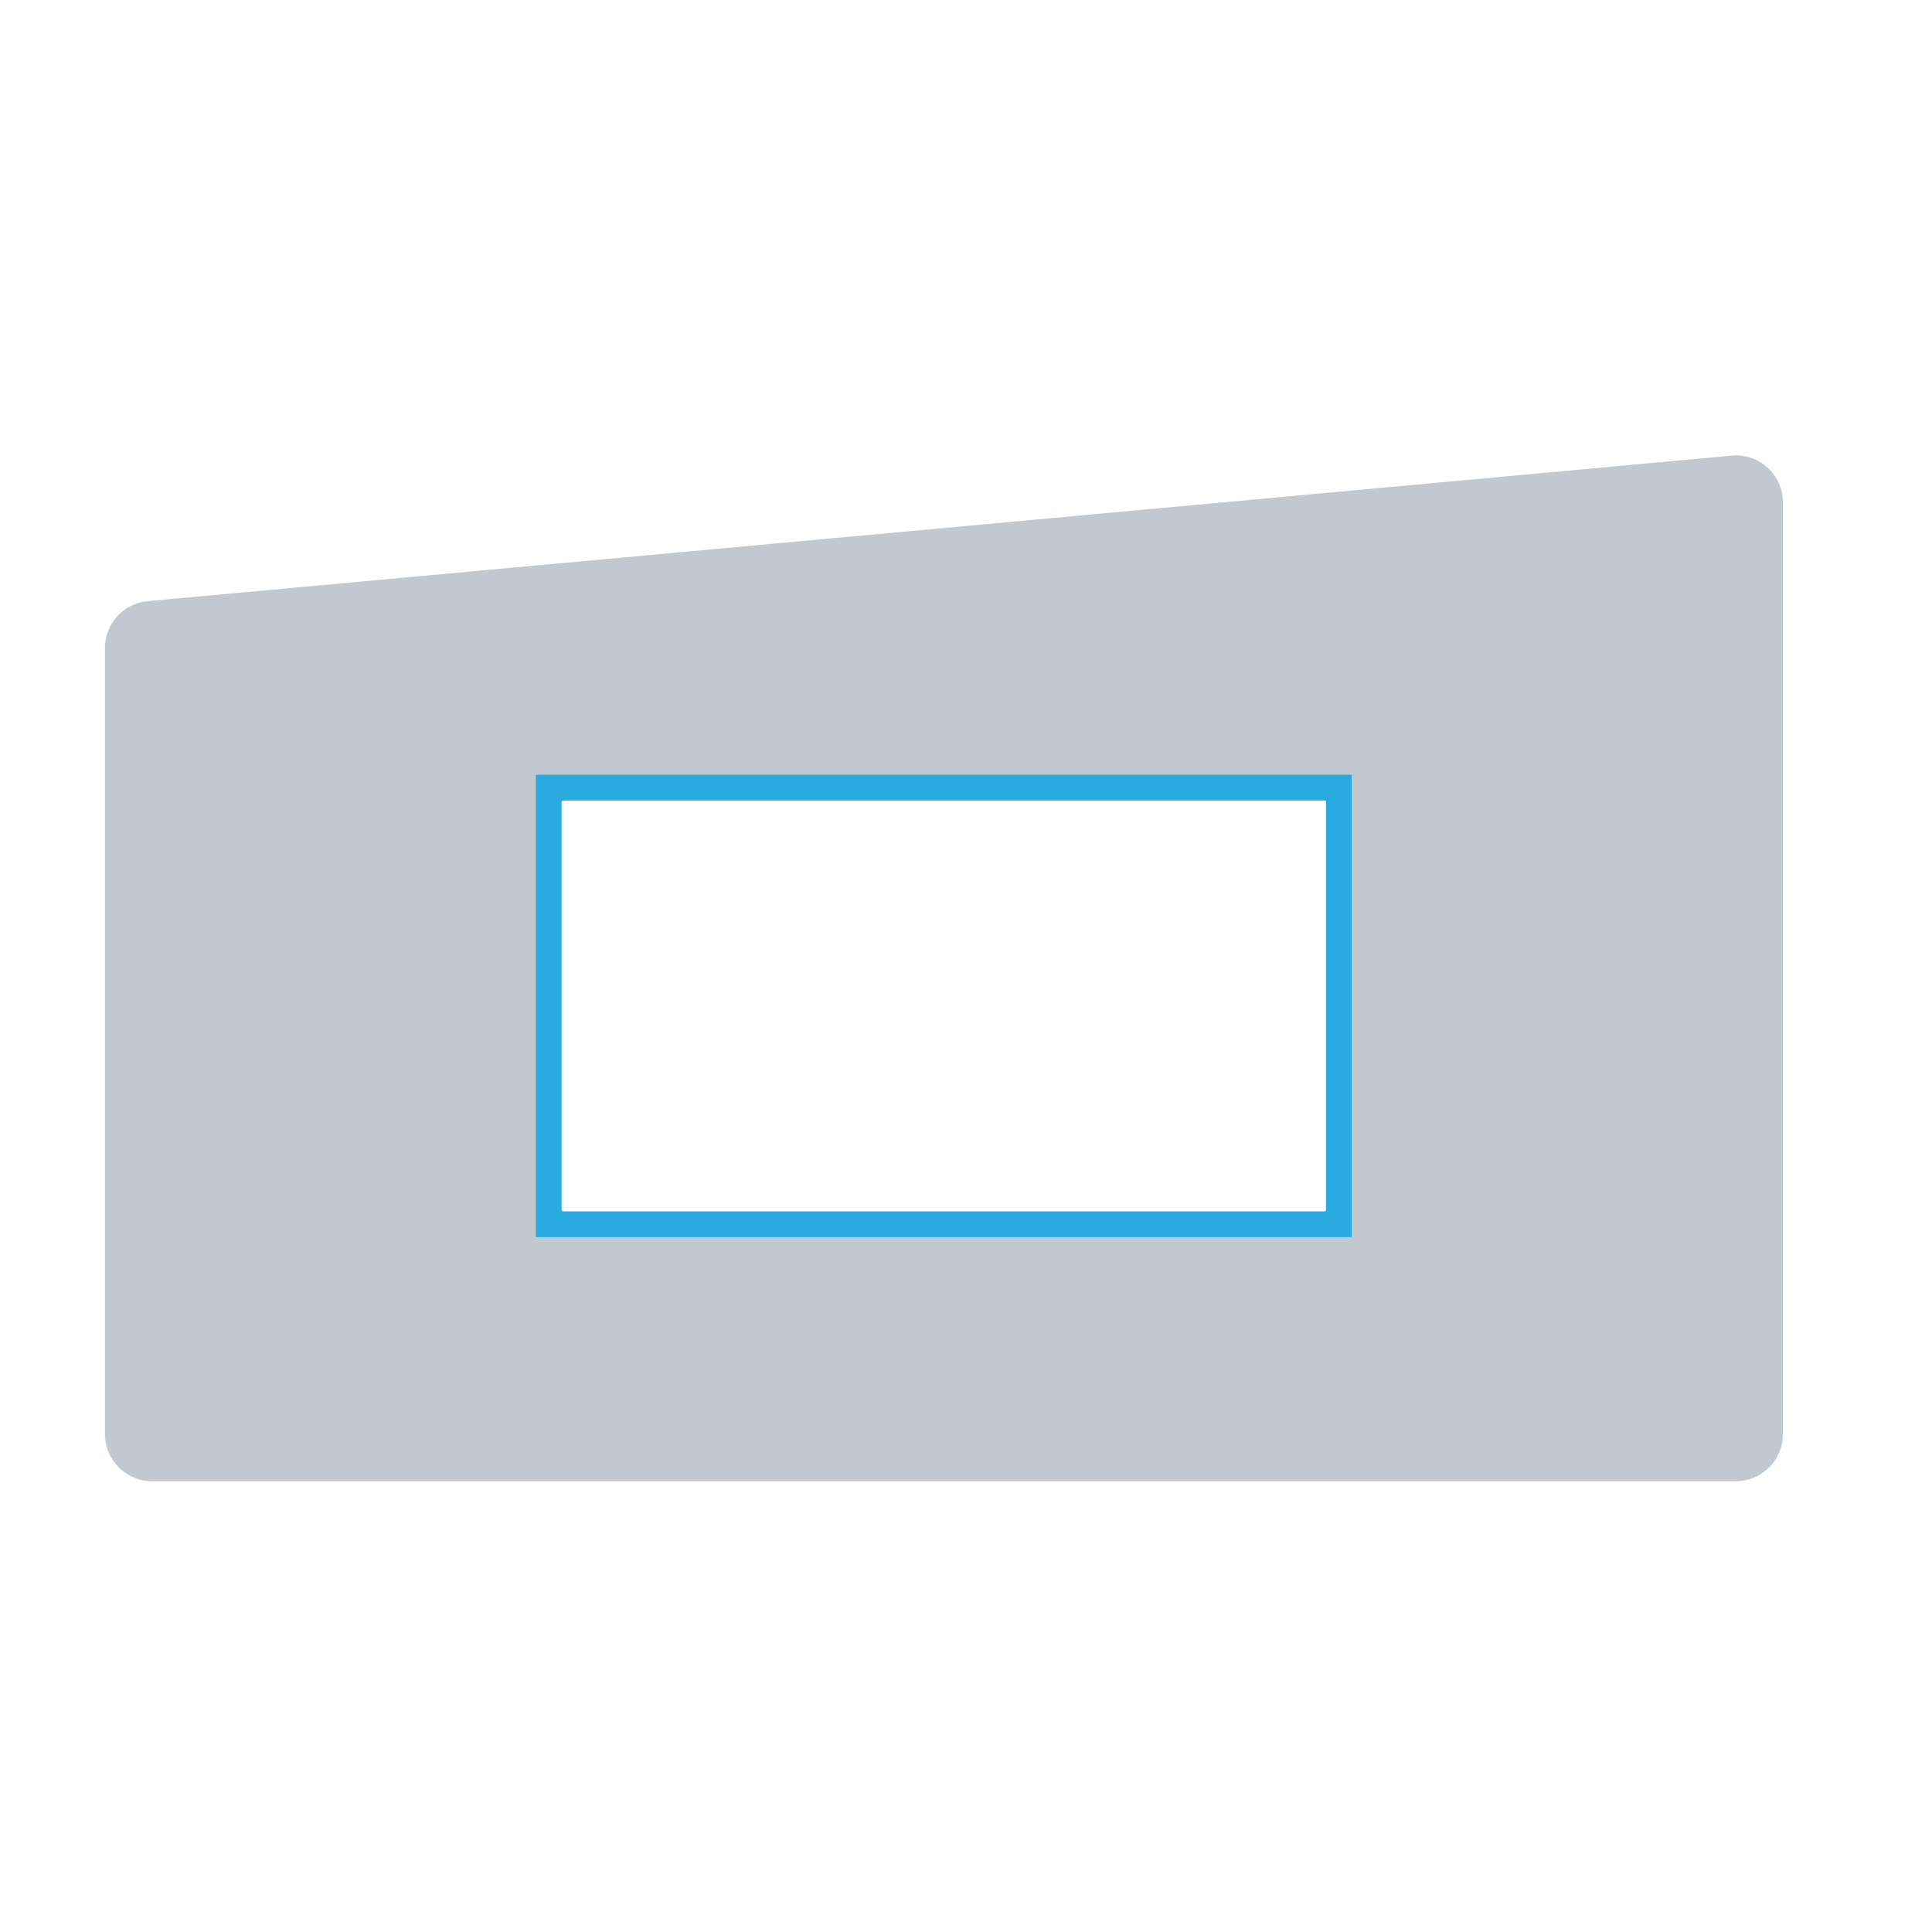
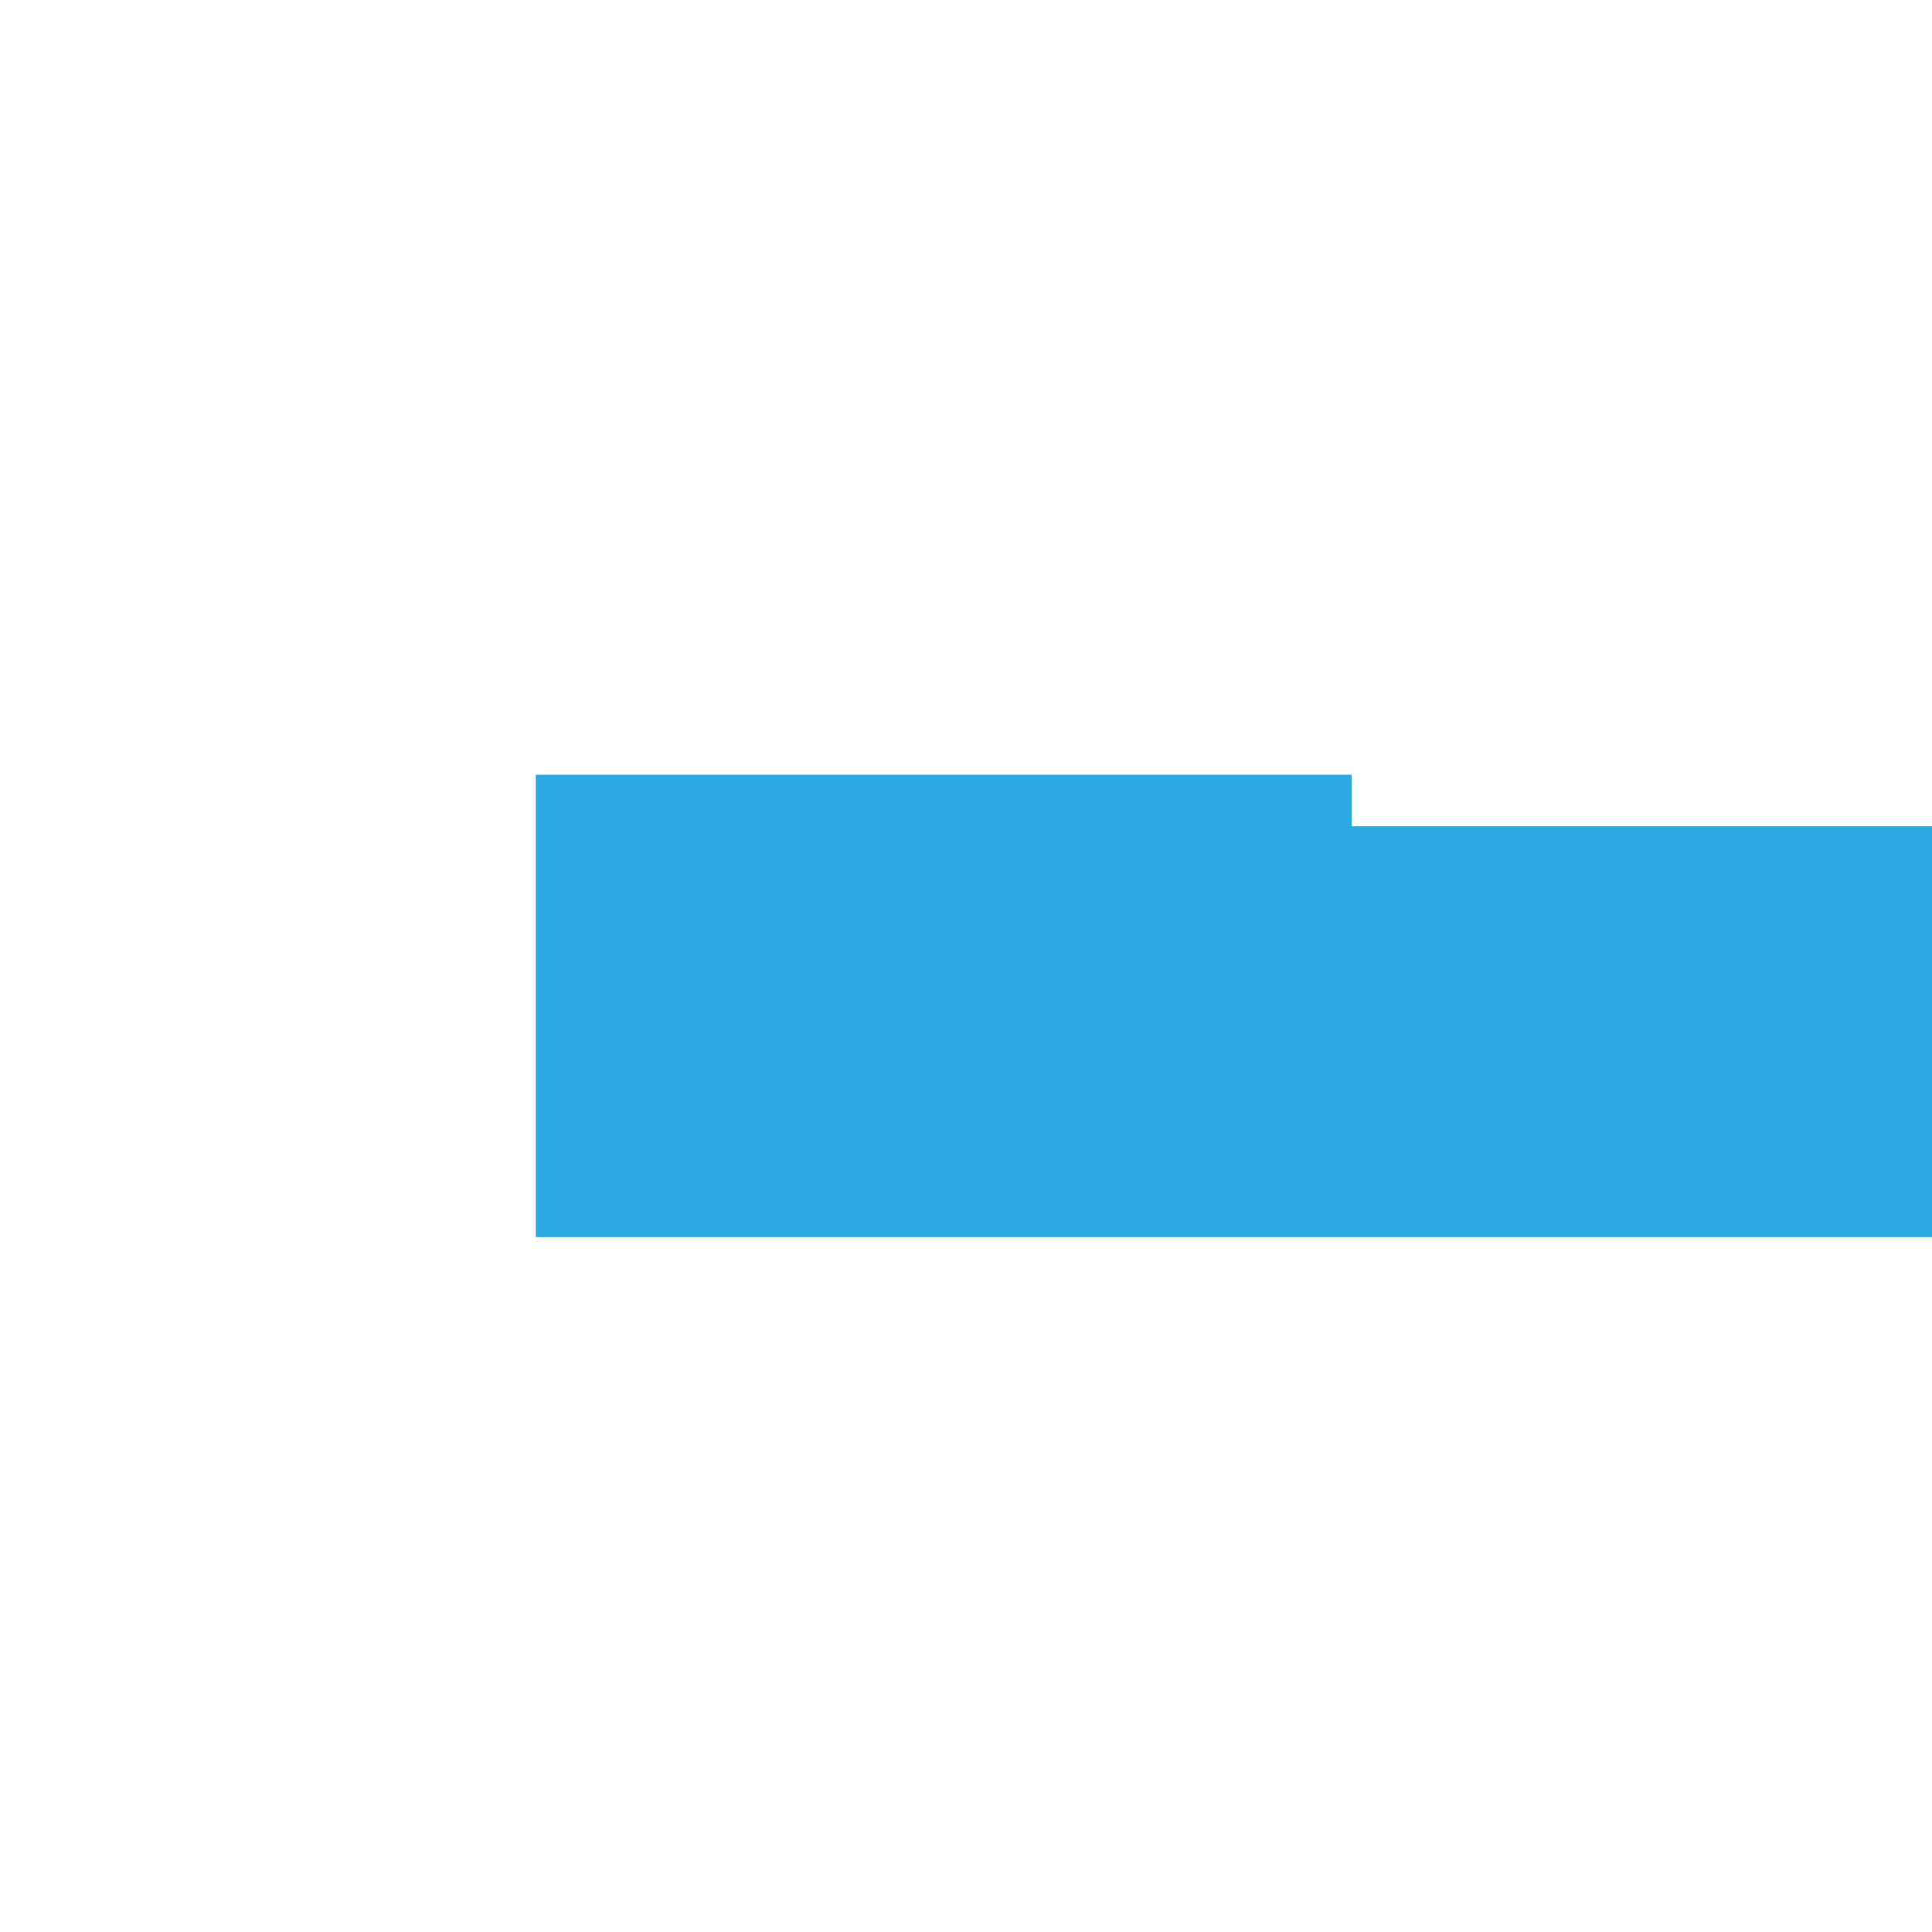
<svg xmlns="http://www.w3.org/2000/svg" id="Layer_1" version="1.1" viewBox="0 0 600 600">
  <defs>
    <style>
      .st0 {
        fill: #c2c8cf;
      }

      .st1 {
        fill: #29abe2;
      }
    </style>
  </defs>
-   <path class="st0" d="M32.6,201.2v244.2c0,8,6.5,14.6,14.6,14.6h491.9c8,0,14.6-6.5,14.6-14.6V156c0-8.6-7.4-15.3-15.9-14.5L45.8,186.7c-7.5.7-13.2,7-13.2,14.5ZM401.3,380.2h-216.3c-8,0-14.6-6.5-14.6-14.6v-106.5c0-8,6.5-14.6,14.6-14.6h216.3c8,0,14.6,6.5,14.6,14.6v106.5c0,8-6.5,14.6-14.6,14.6Z" />
-   <path class="st1" d="M419.8,384.2h-253.4v-143.6h253.4v143.6ZM174.4,376.2h237.4v-127.6h-237.4v127.6Z" />
+   <path class="st1" d="M419.8,384.2h-253.4v-143.6h253.4v143.6Zh237.4v-127.6h-237.4v127.6Z" />
</svg>